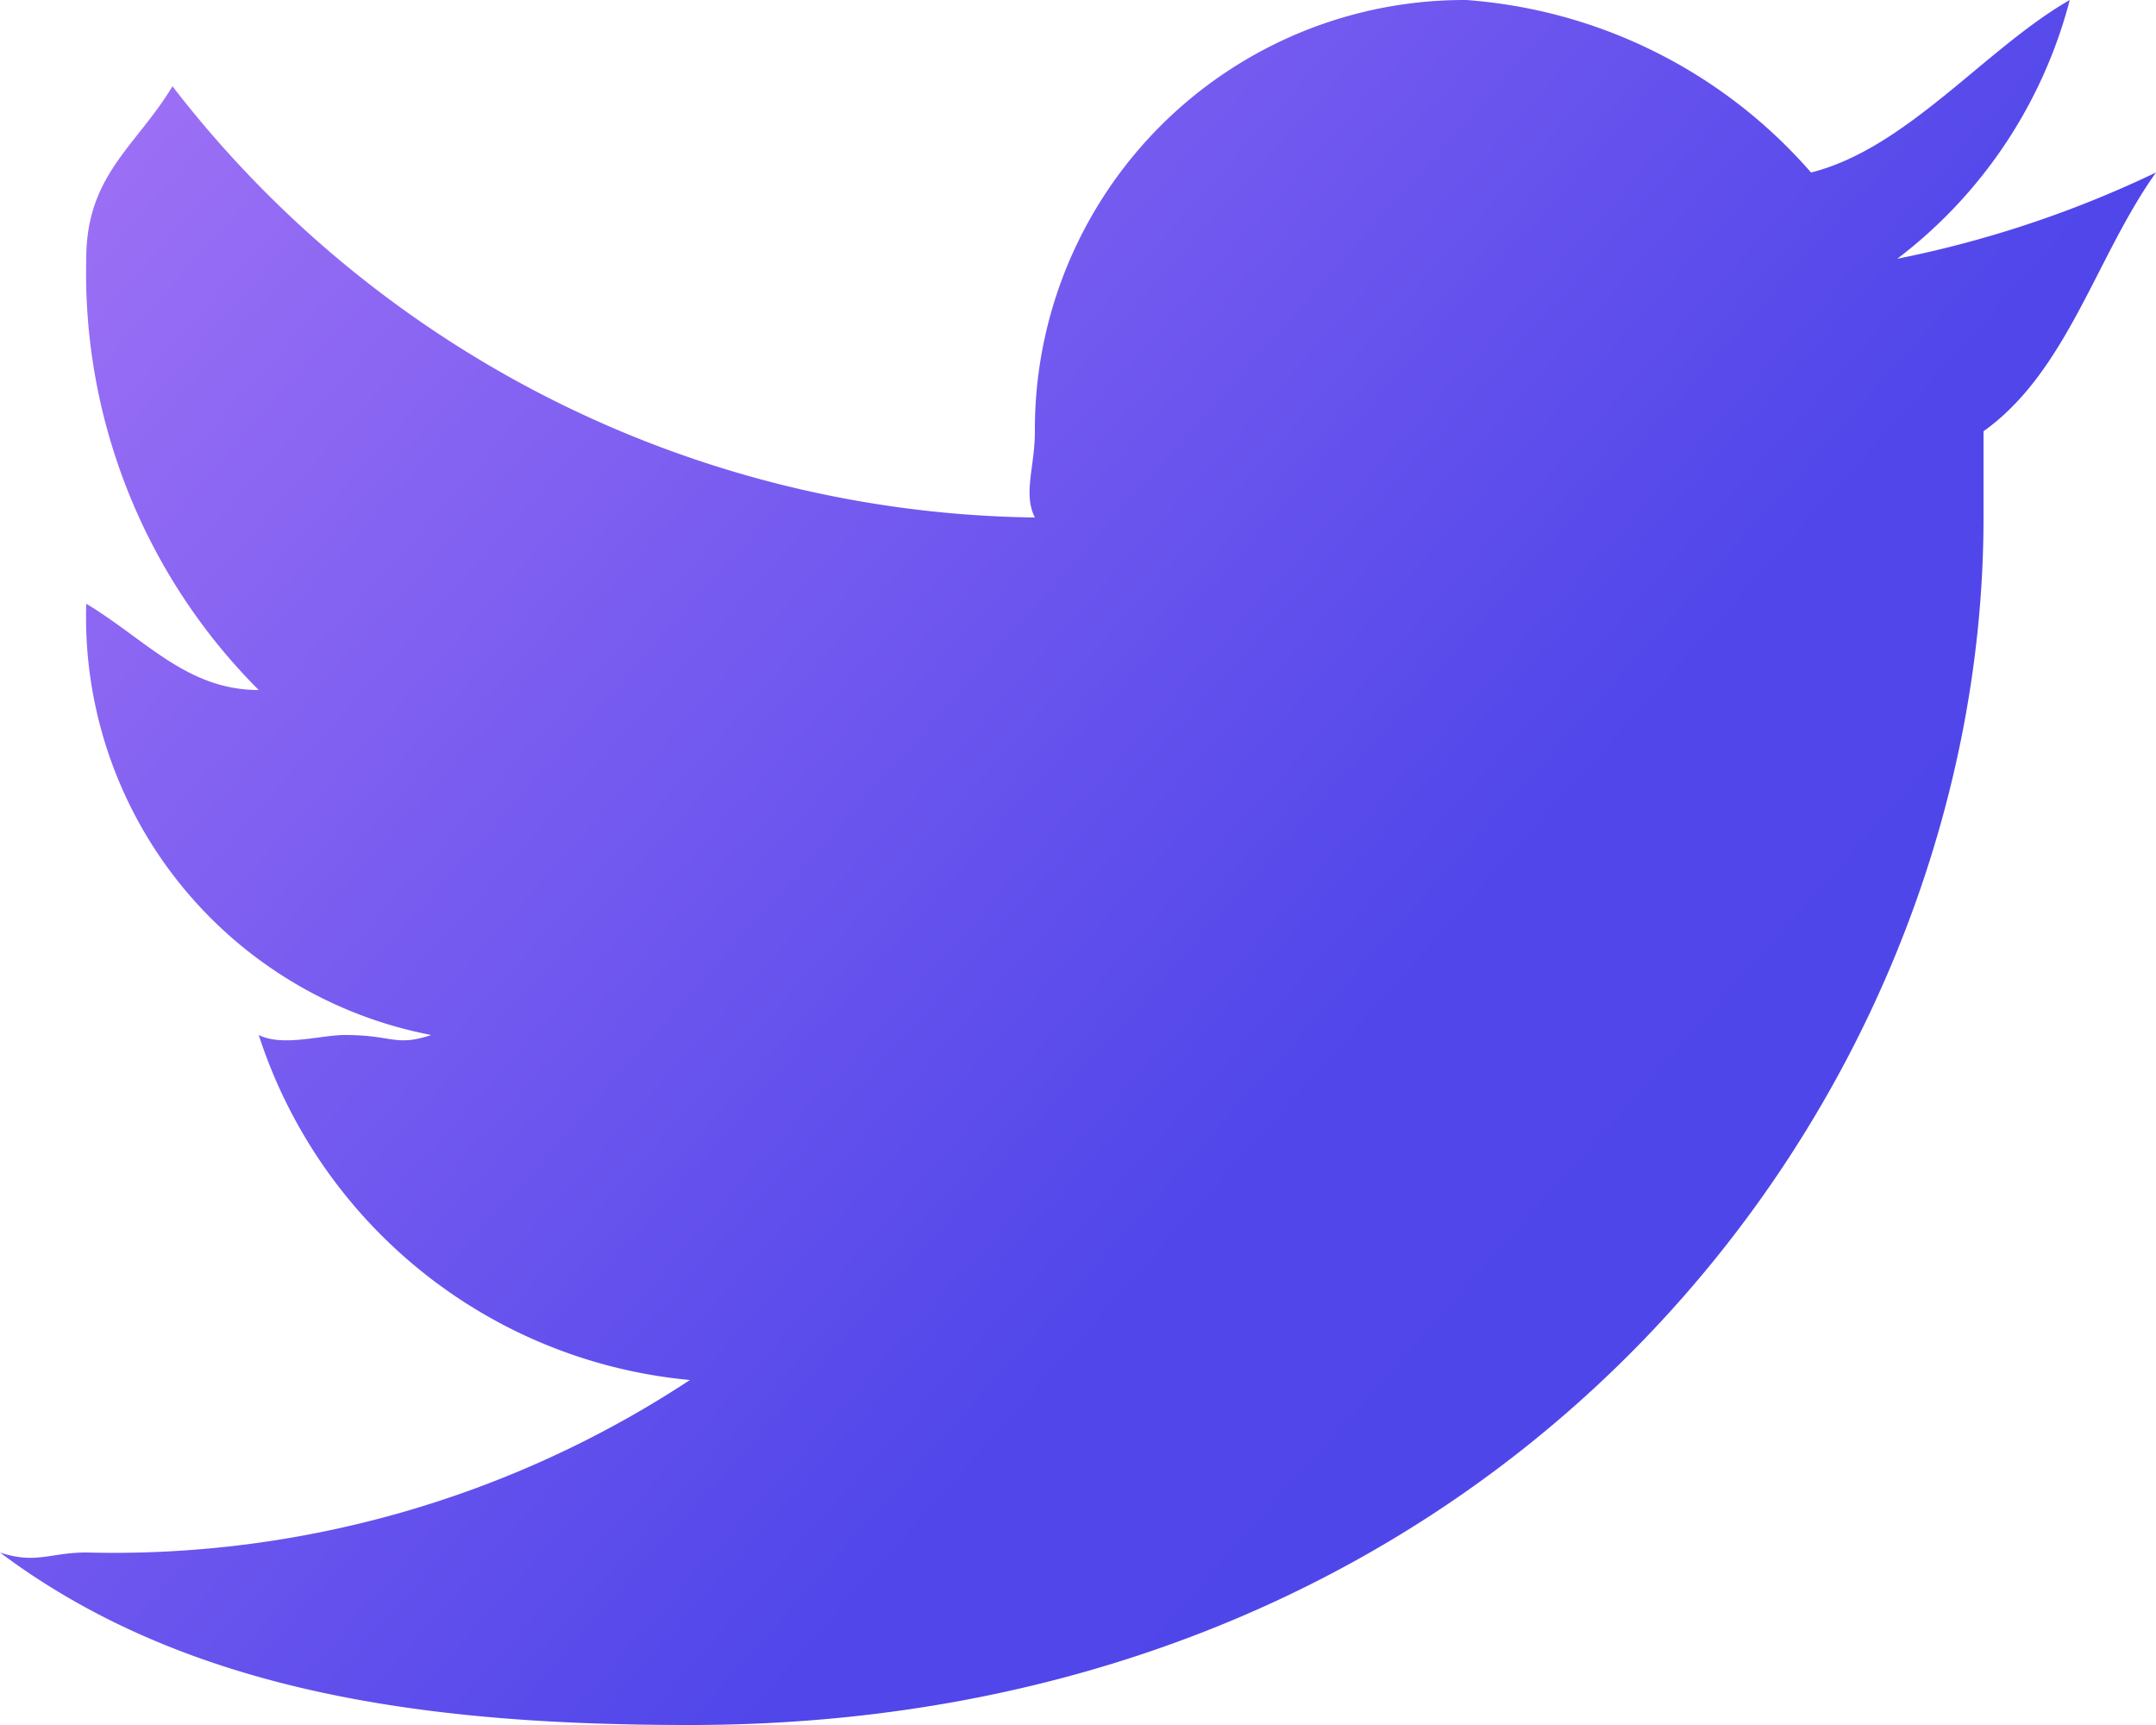
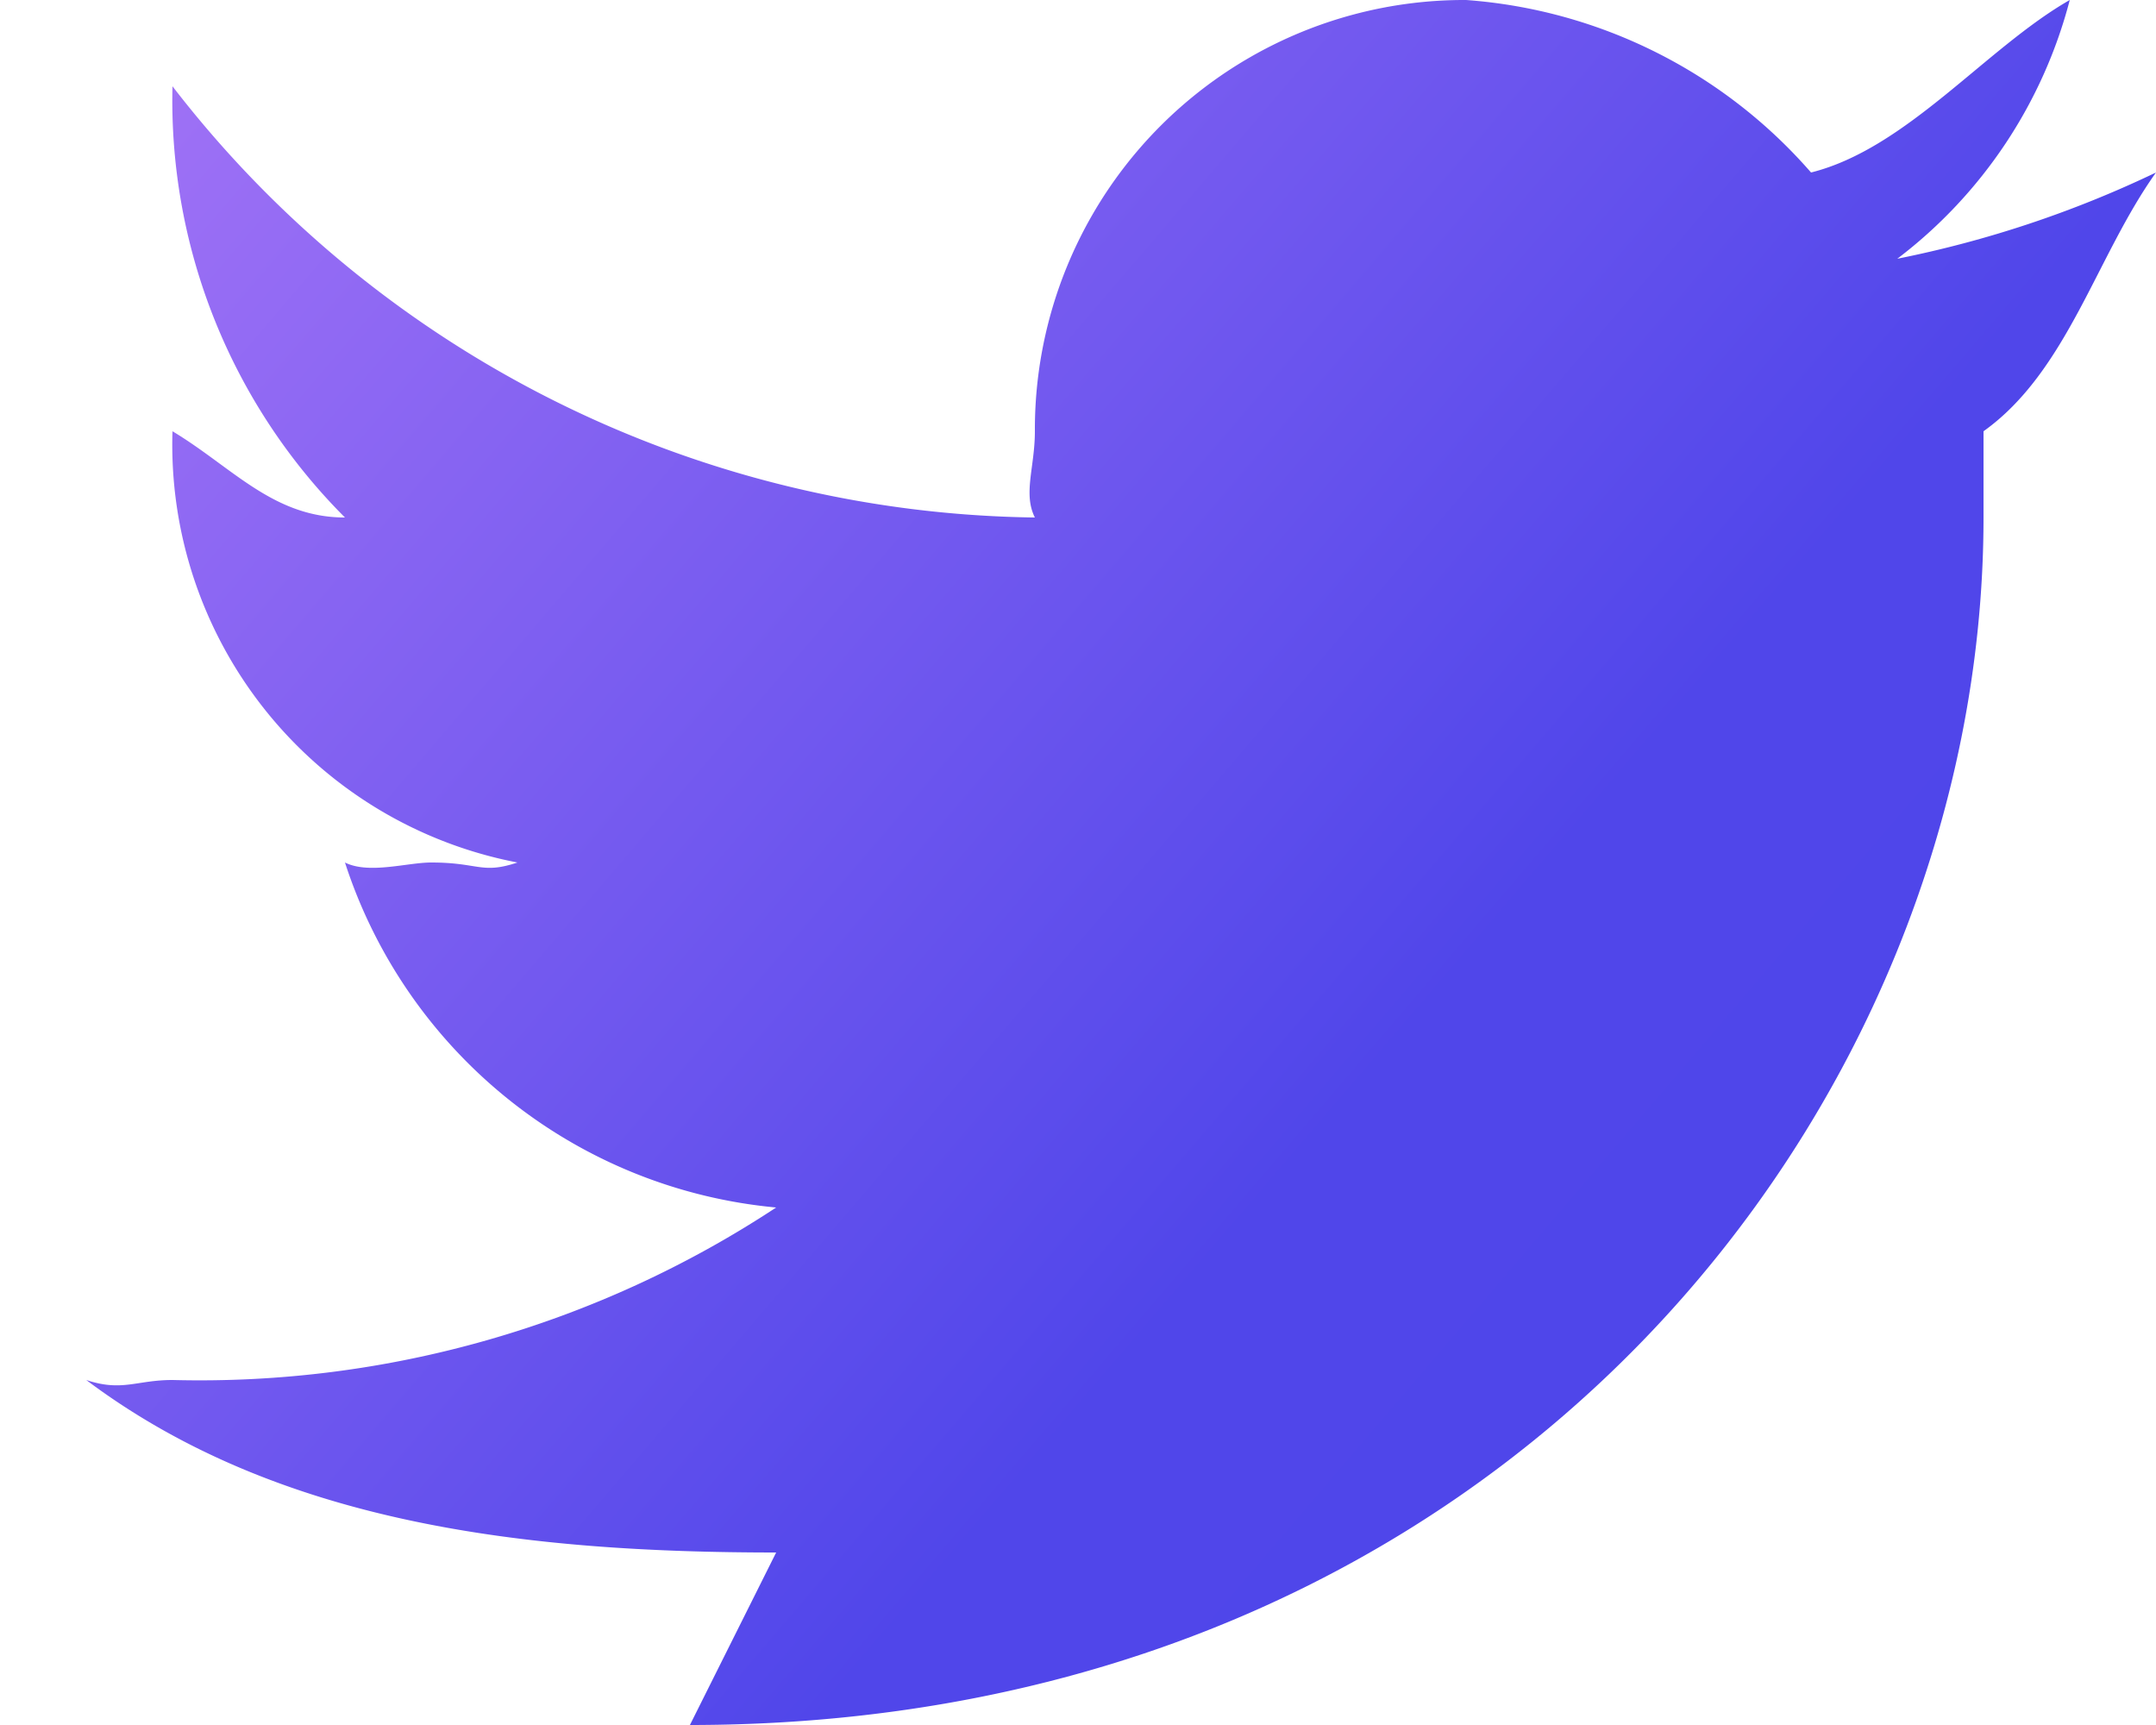
<svg xmlns="http://www.w3.org/2000/svg" width="25" height="20" viewBox="0 0 25 20">
  <defs>
    <linearGradient id="a" x1="1.054" y1="0.835" x2="-0.027" y2="0.078" gradientUnits="objectBoundingBox">
      <stop offset="0" stop-color="#4e45ea" />
      <stop offset="0.361" stop-color="#5046ea" />
      <stop offset="1" stop-color="#a273f6" />
    </linearGradient>
  </defs>
-   <path d="M46,22c9.444,0,15-7.194,15-14V7c.972-.694,1.306-2.028,2-3a12.693,12.693,0,0,1-3,1,5.508,5.508,0,0,0,2-3c-.972.556-1.889,1.722-3,2a5.868,5.868,0,0,0-4-2,4.979,4.979,0,0,0-5,5c0,.417-.139.722,0,1A12.833,12.833,0,0,1,40,3c-.417.694-1,1.028-1,2a6.84,6.84,0,0,0,2,5c-.833,0-1.306-.583-2-1h0a4.934,4.934,0,0,0,4,5c-.417.139-.444,0-1,0-.278,0-.722.139-1,0a5.819,5.819,0,0,0,5,4,12.148,12.148,0,0,1-7,2c-.417,0-.583.139-1,0,2.222,1.667,5.083,2,8,2" transform="translate(-38 -2)" fill-rule="evenodd" fill="url(#a)" />
+   <path d="M46,22c9.444,0,15-7.194,15-14V7c.972-.694,1.306-2.028,2-3a12.693,12.693,0,0,1-3,1,5.508,5.508,0,0,0,2-3c-.972.556-1.889,1.722-3,2a5.868,5.868,0,0,0-4-2,4.979,4.979,0,0,0-5,5c0,.417-.139.722,0,1A12.833,12.833,0,0,1,40,3a6.84,6.84,0,0,0,2,5c-.833,0-1.306-.583-2-1h0a4.934,4.934,0,0,0,4,5c-.417.139-.444,0-1,0-.278,0-.722.139-1,0a5.819,5.819,0,0,0,5,4,12.148,12.148,0,0,1-7,2c-.417,0-.583.139-1,0,2.222,1.667,5.083,2,8,2" transform="translate(-38 -2)" fill-rule="evenodd" fill="url(#a)" />
</svg>